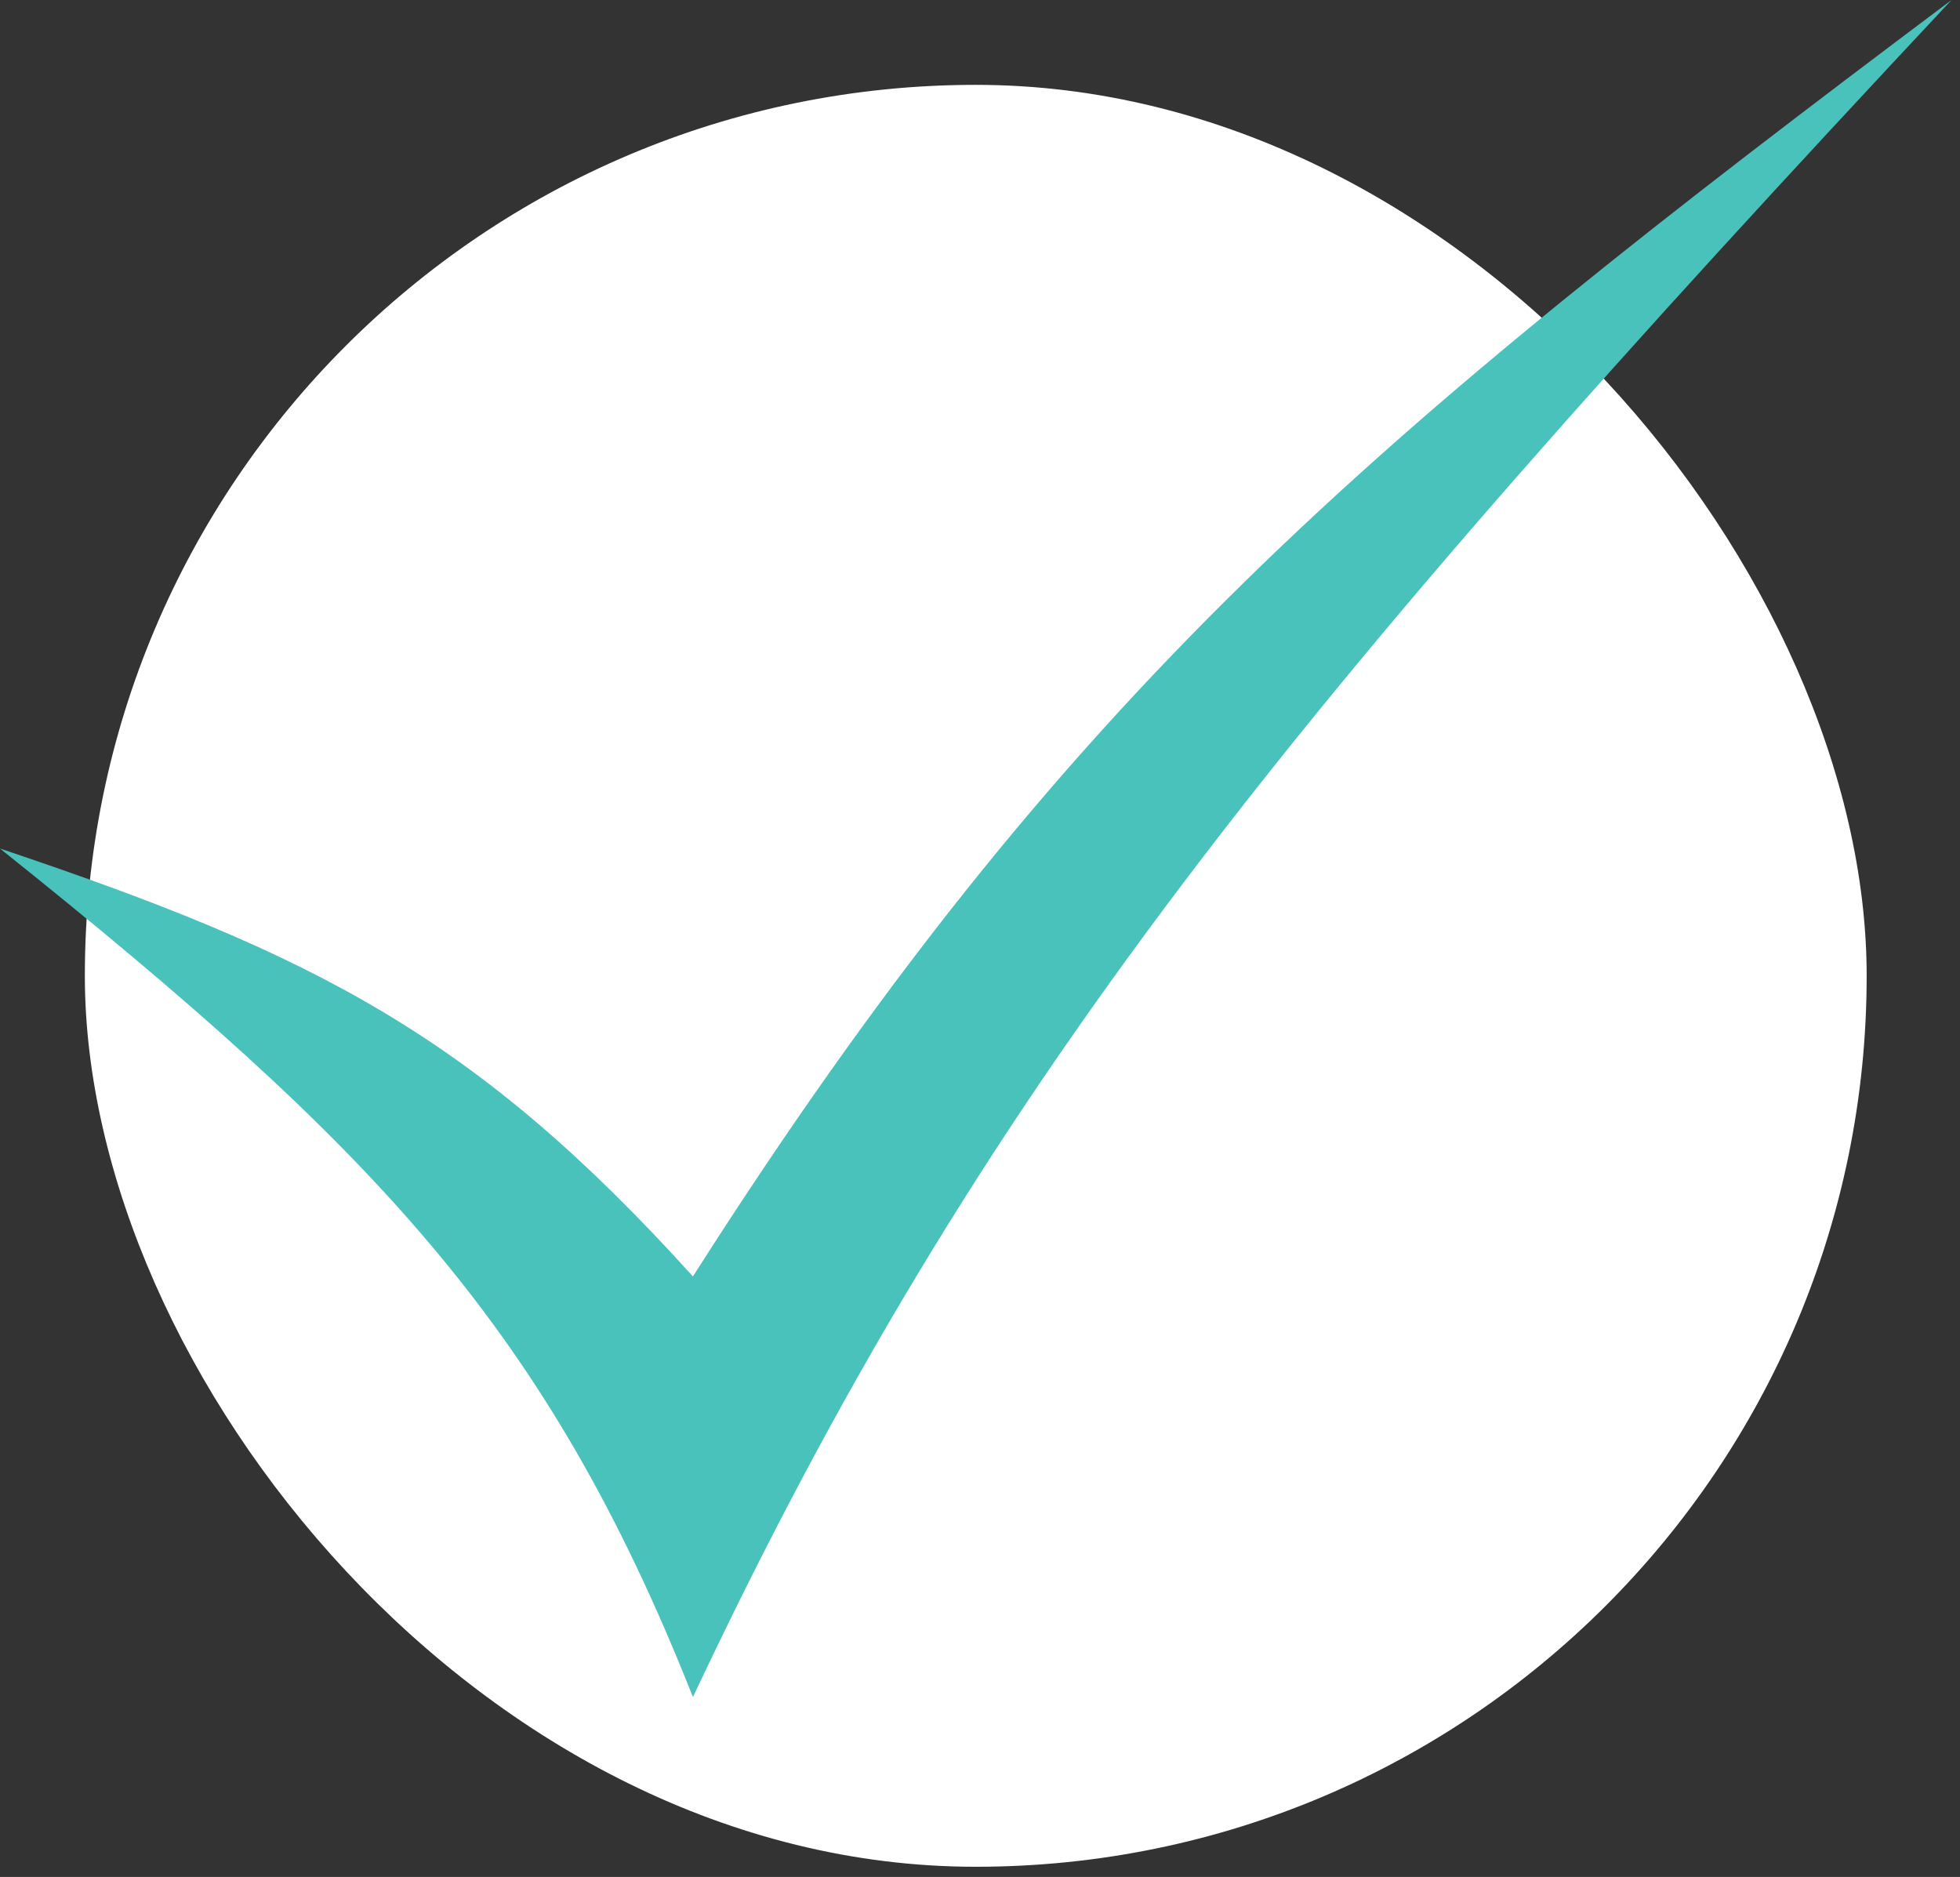
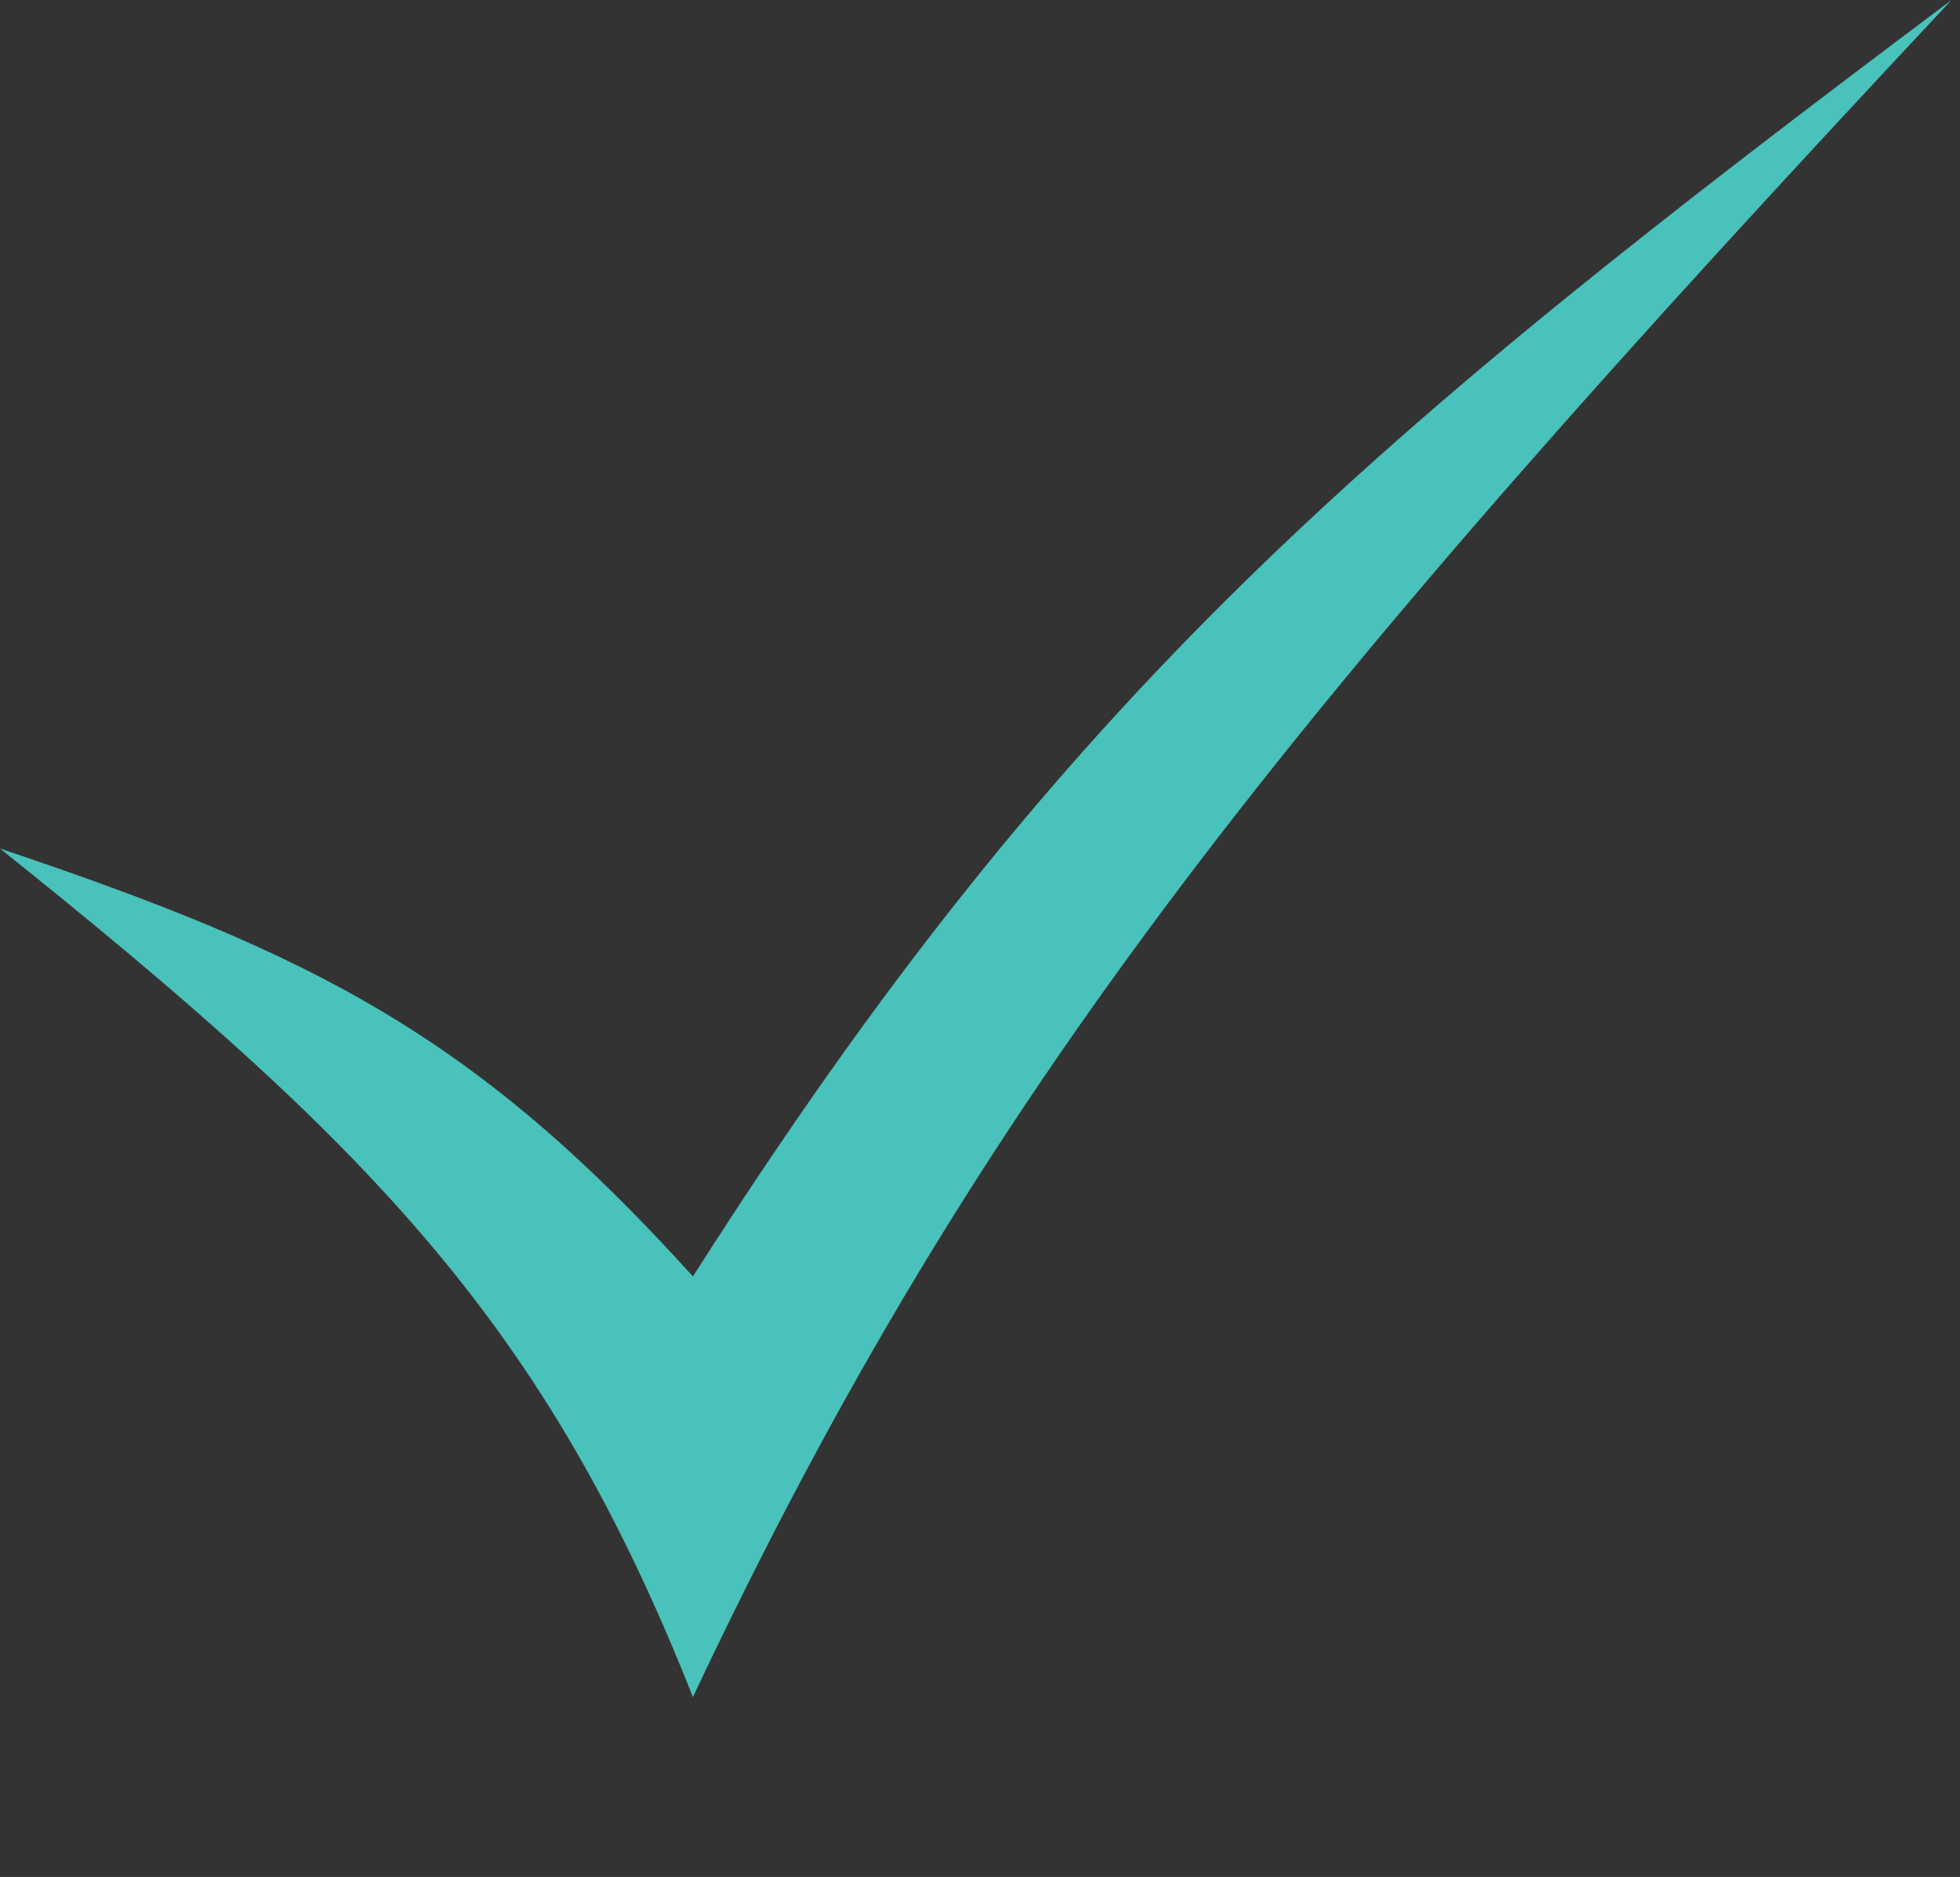
<svg xmlns="http://www.w3.org/2000/svg" width="165" height="158" viewBox="0 0 165 158" fill="none">
  <rect x="0" y="0" width="165" height="158" fill="#333333" stroke="none" />
-   <rect x="7.143" y="7.143" width="150" height="150" rx="75" fill="white" />
  <path d="M58.333 142.857C45.989 111.662 31.453 96.586 0 71.429C26.536 80.343 40.045 87.218 58.333 107.448C89.735 58.157 115.533 36.563 164.286 0C108.541 59.545 82.482 91.586 58.333 142.857Z" fill="#49C2BB" />
</svg>